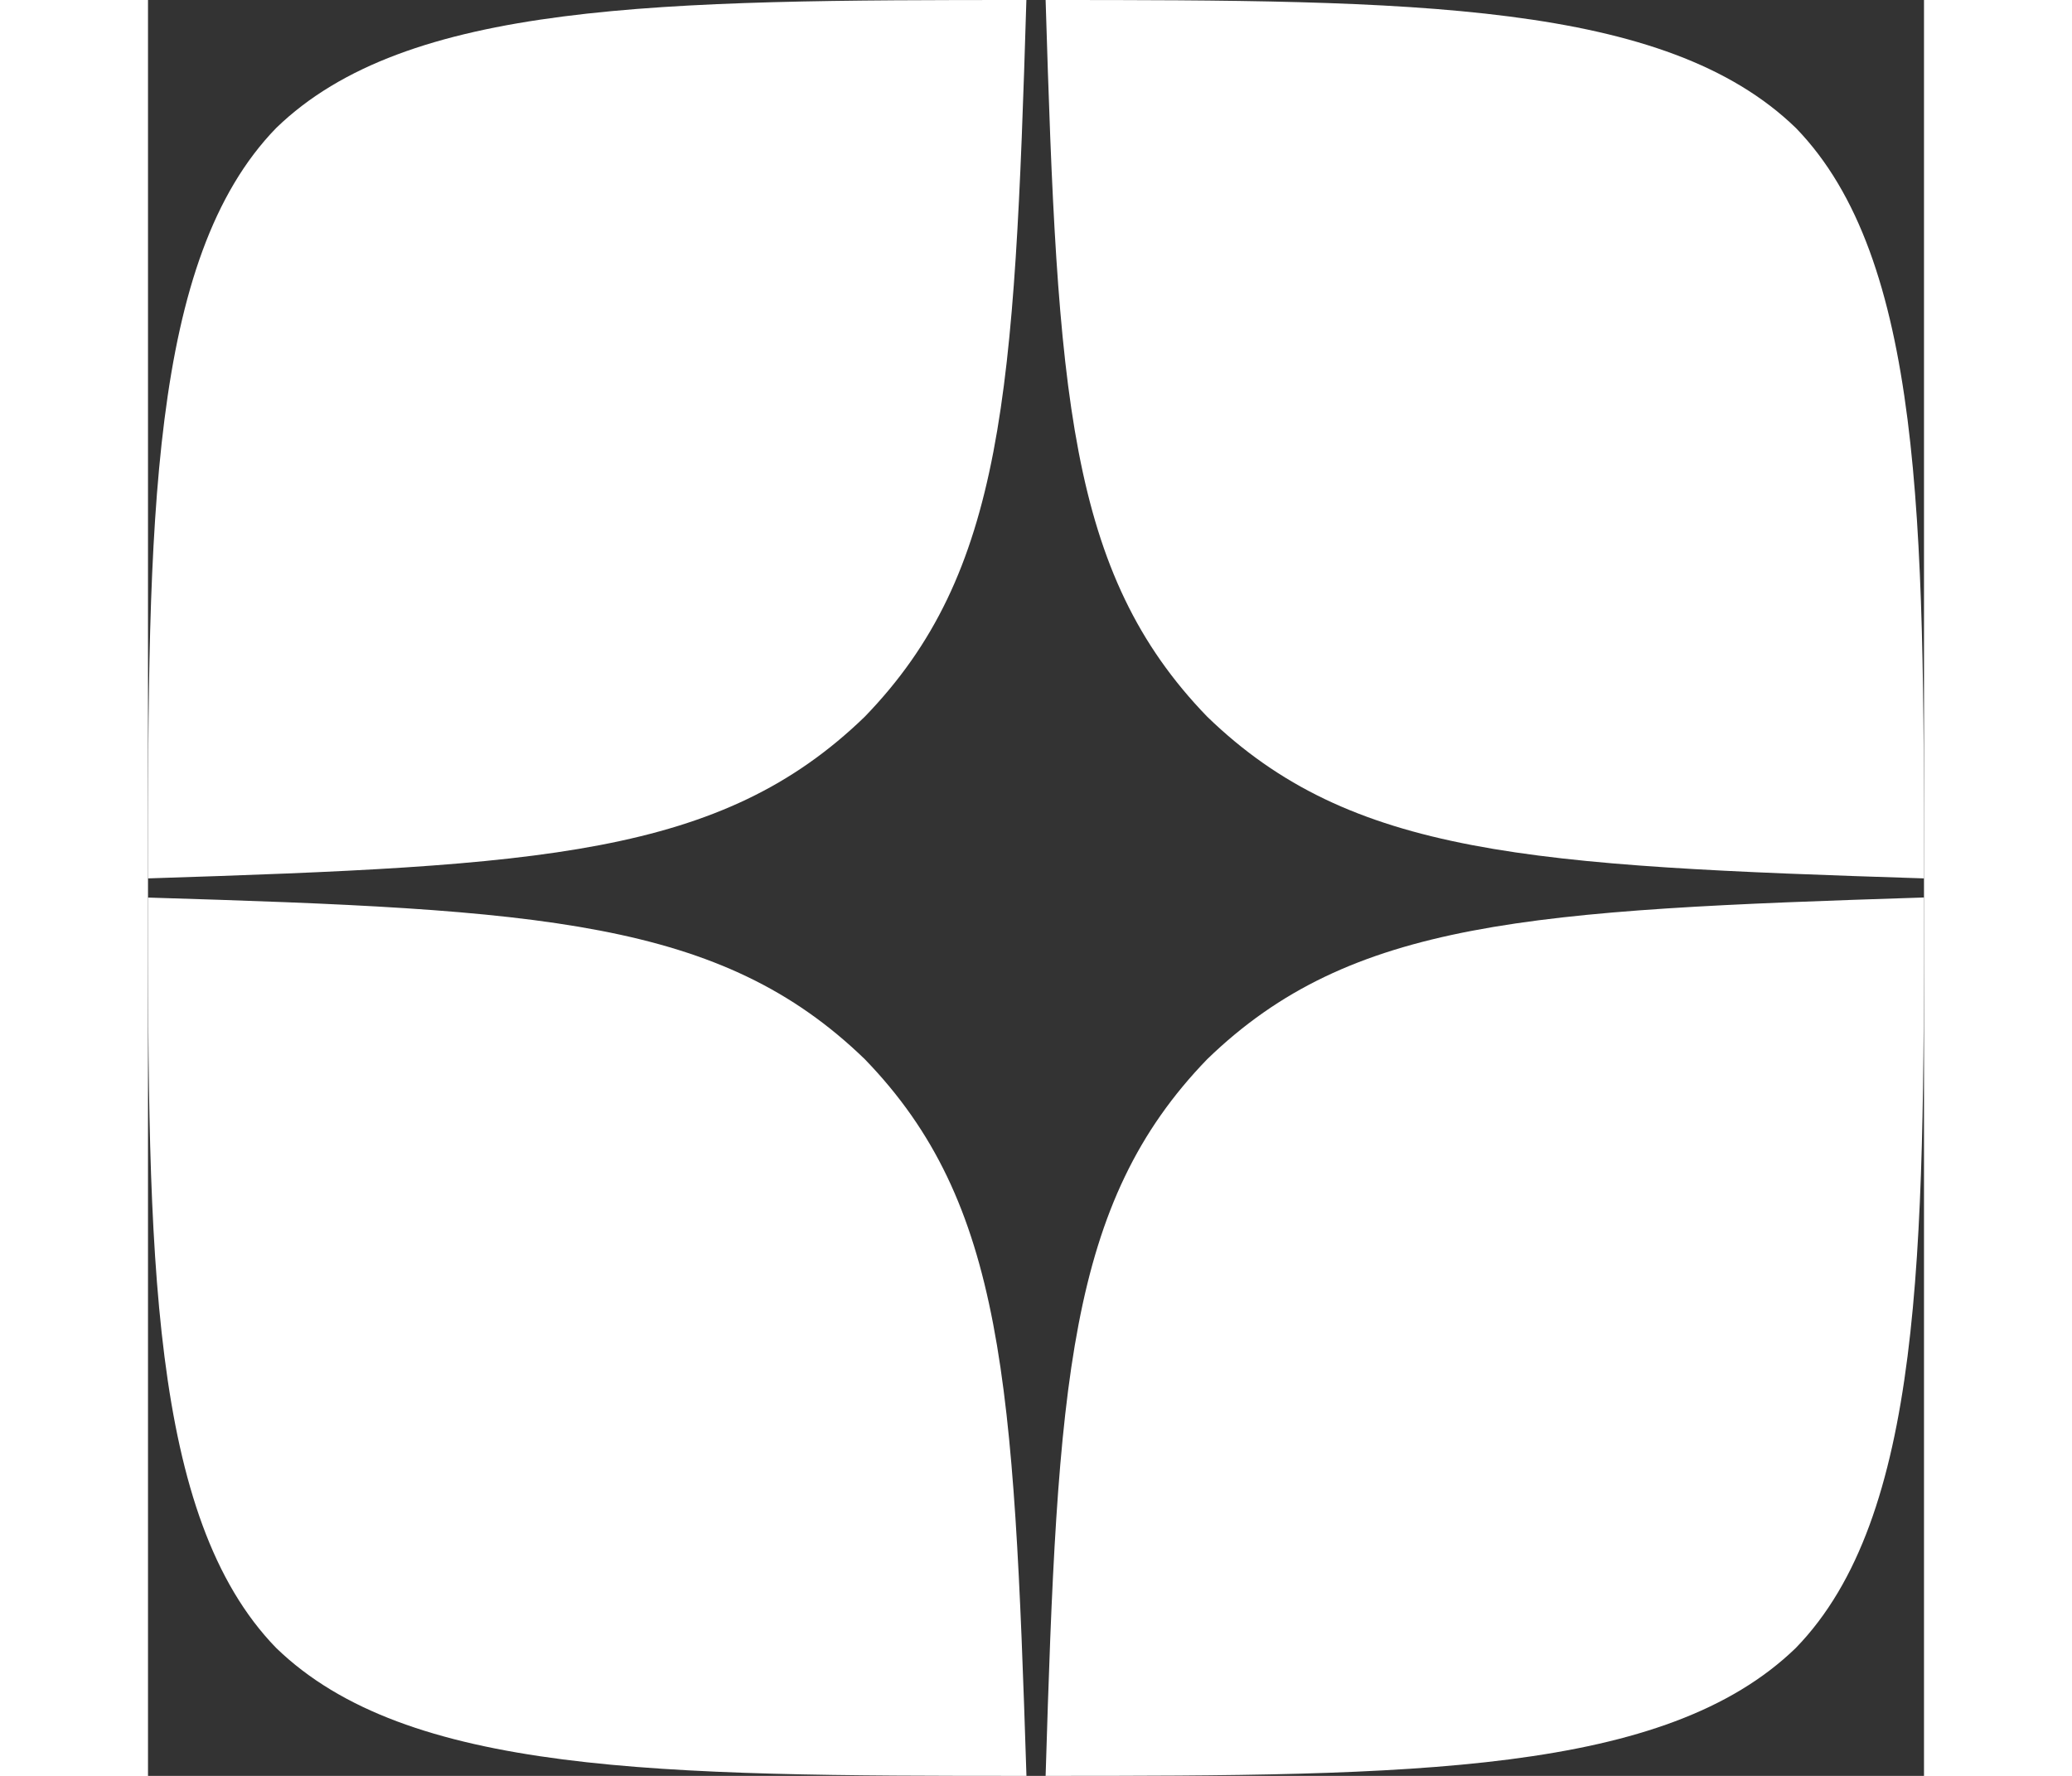
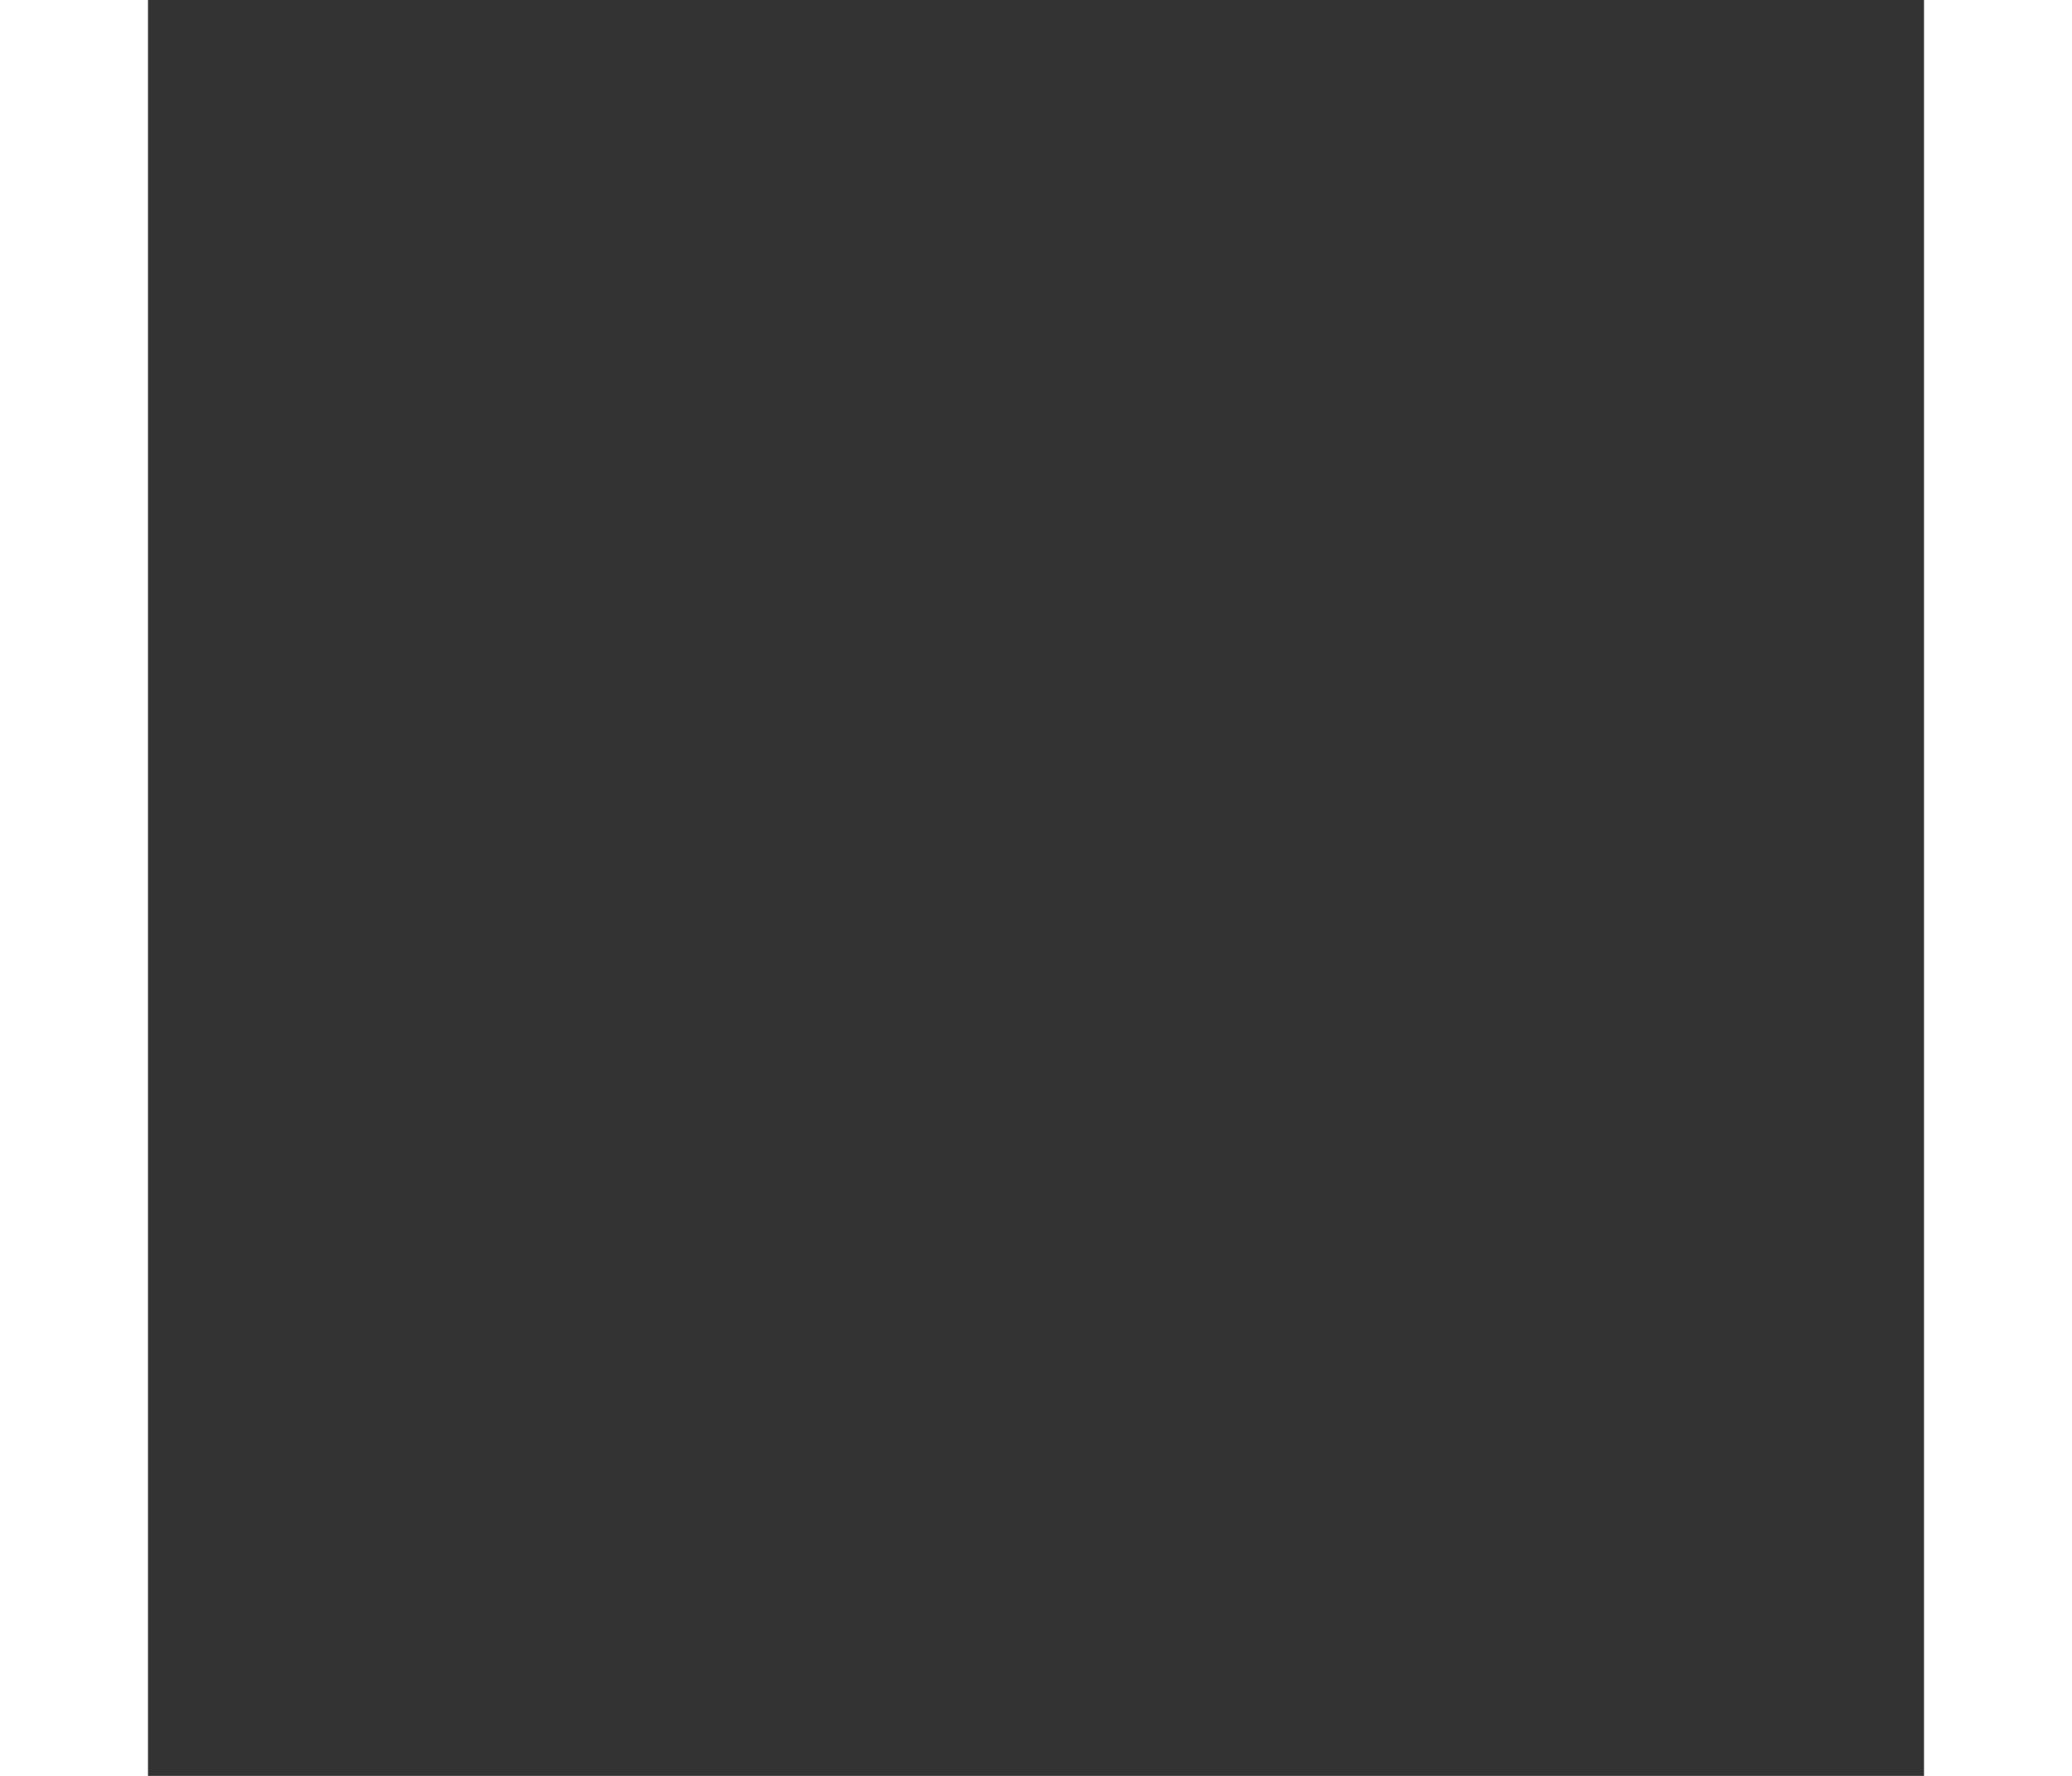
<svg xmlns="http://www.w3.org/2000/svg" width="28" height="24" fill="none" viewBox="0 0 24 24">
  <rect x="0" y="0" width="24" height="24" fill="#333333" stroke="none" />
  <g clip-path="url(#a)">
-     <path d="M14.314 14.314C12.43 16.26 12.291 18.686 12.13 24c4.954 0 8.374-.017 10.14-1.731C23.983 20.503 24 16.92 24 12.129c-5.314.171-7.74.3-9.686 2.185zM0 12.13c0 4.791.017 8.374 1.731 10.14C3.497 23.983 6.917 24 11.871 24c-.171-5.314-.3-7.74-2.185-9.686C7.74 12.43 5.314 12.291 0 12.13zM11.871 0C6.926 0 3.497.017 1.731 1.731.017 3.497 0 7.08 0 11.871c5.314-.171 7.74-.3 9.686-2.185C11.57 7.74 11.709 5.314 11.87 0zm2.443 9.686C12.43 7.74 12.291 5.314 12.13 0c4.954 0 8.374.017 10.14 1.731C23.983 3.497 24 7.08 24 11.871c-5.314-.171-7.74-.3-9.686-2.185z" fill="#ffff" />
-   </g>
+     </g>
  <defs>
    <clipPath id="a">
      <path fill="#0079e6" d="M0 0h24v24H0z" />
    </clipPath>
  </defs>
</svg>